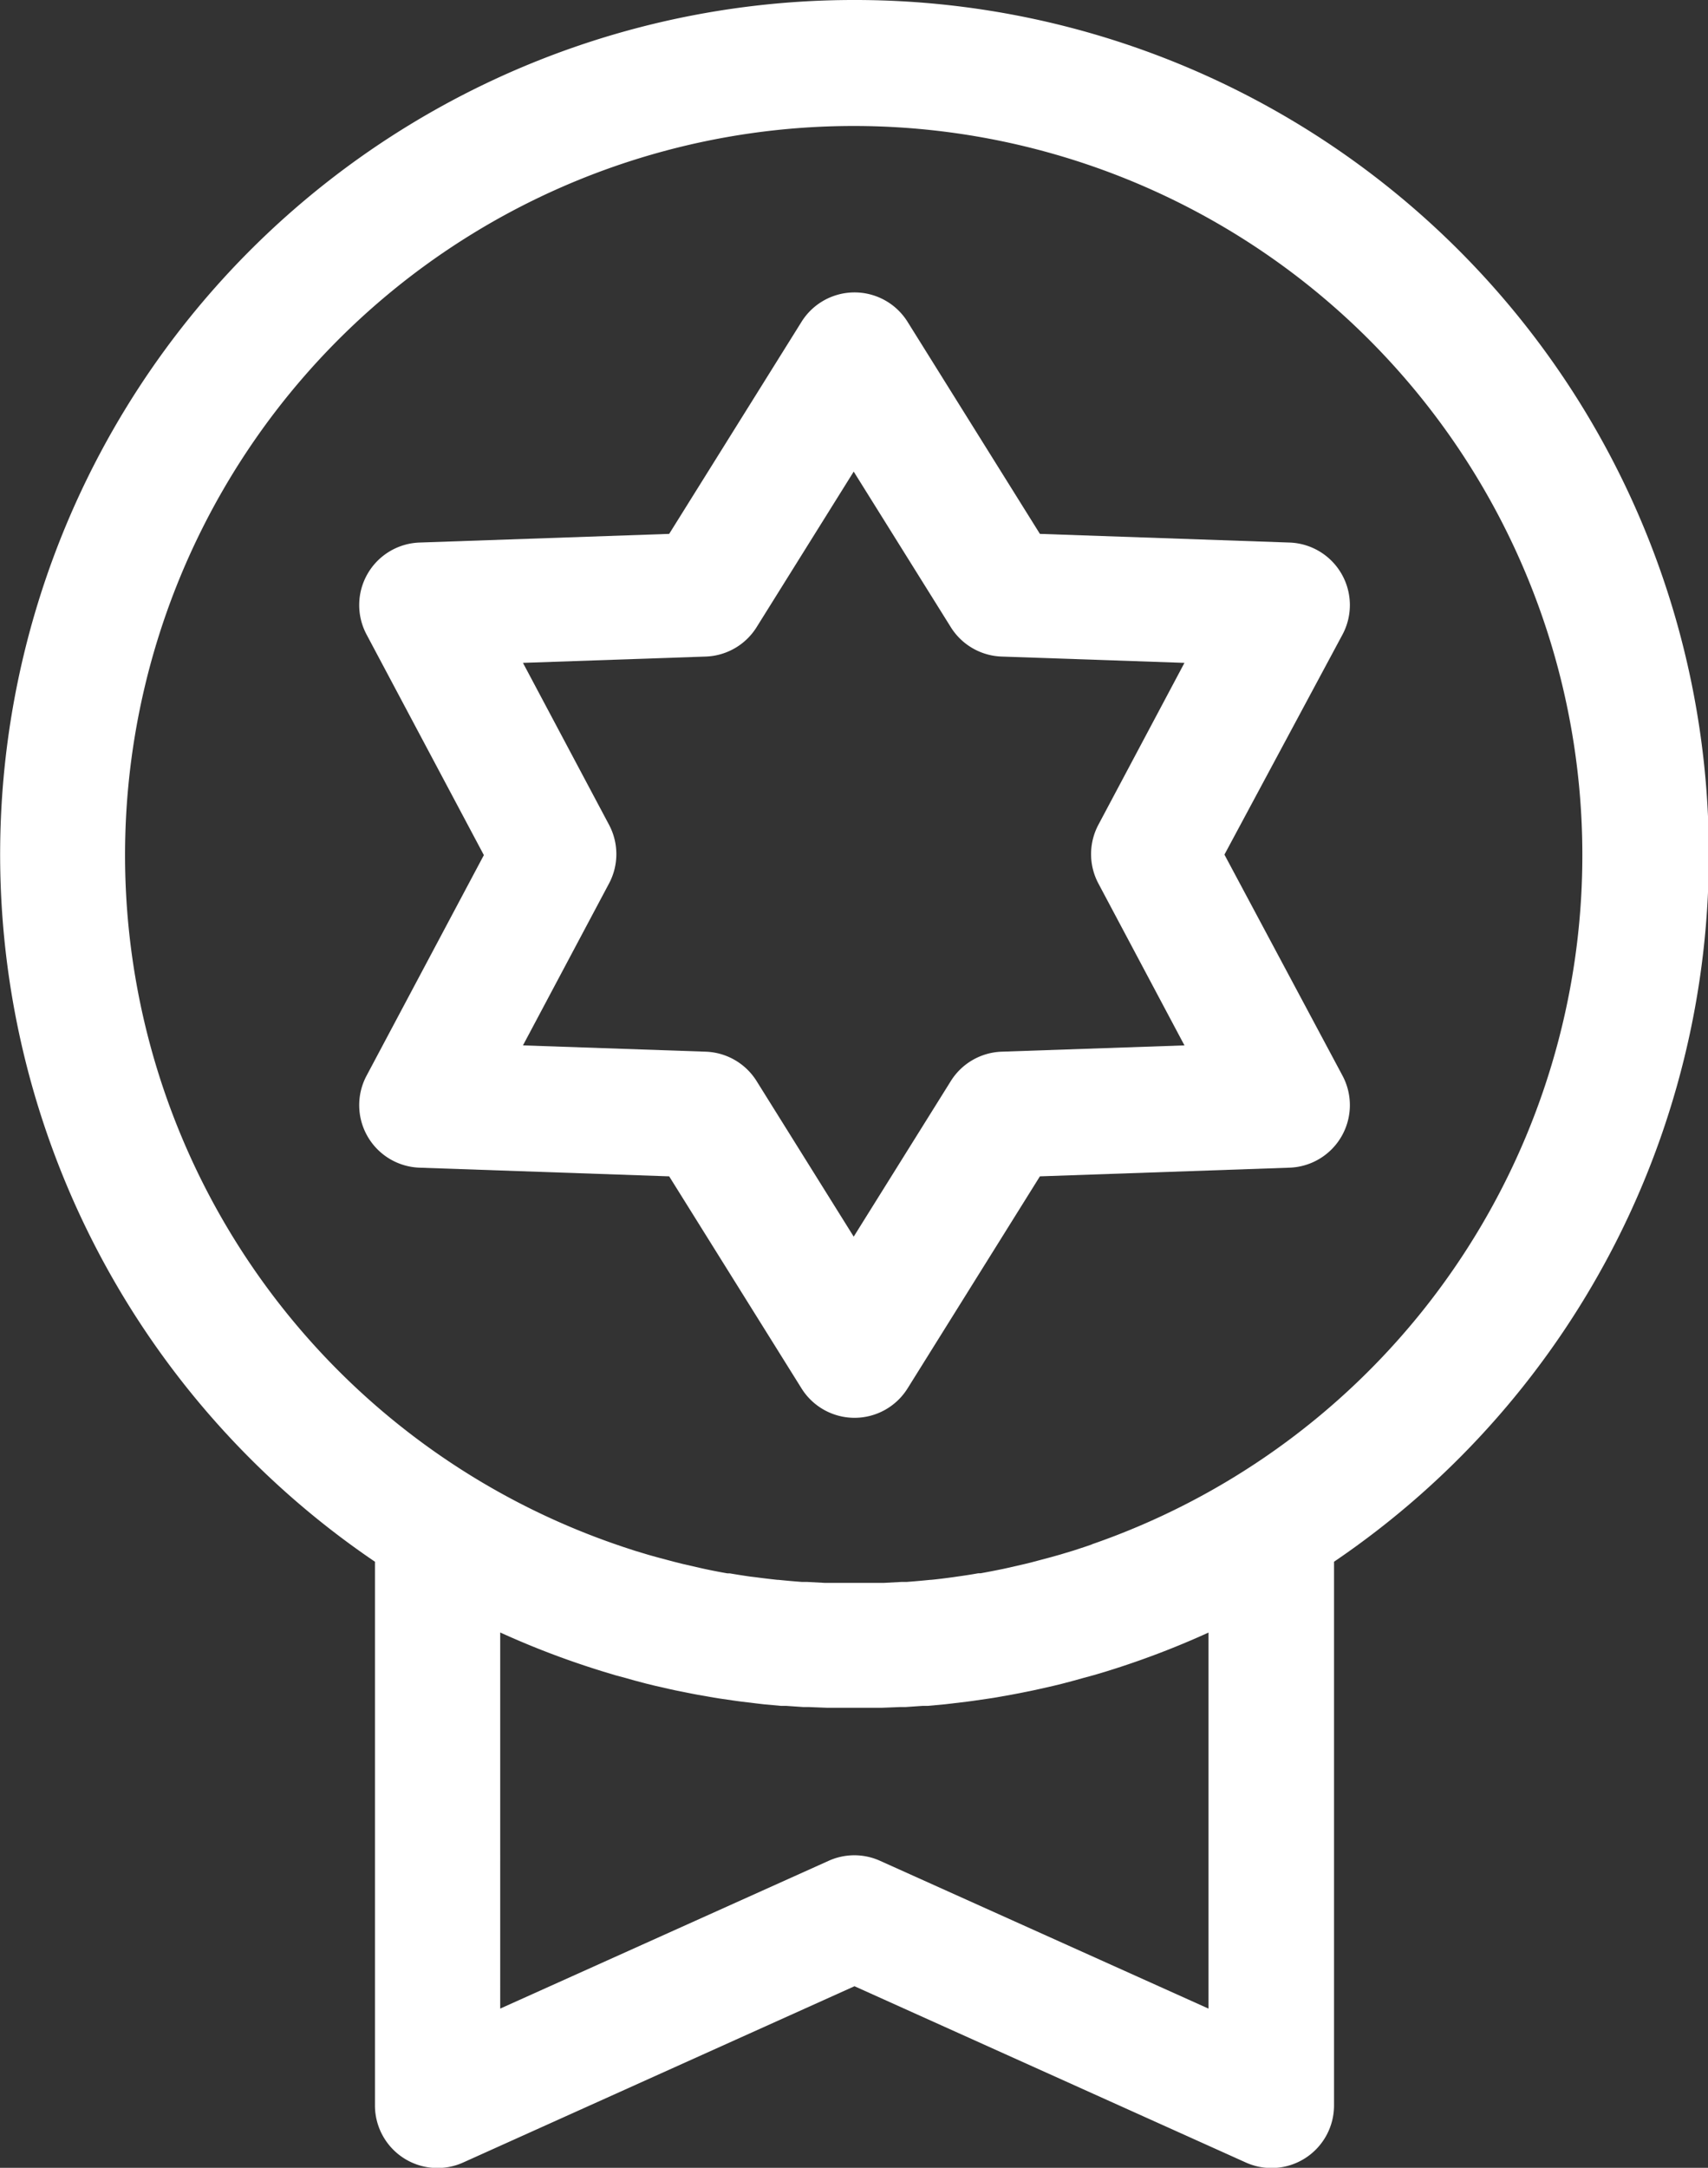
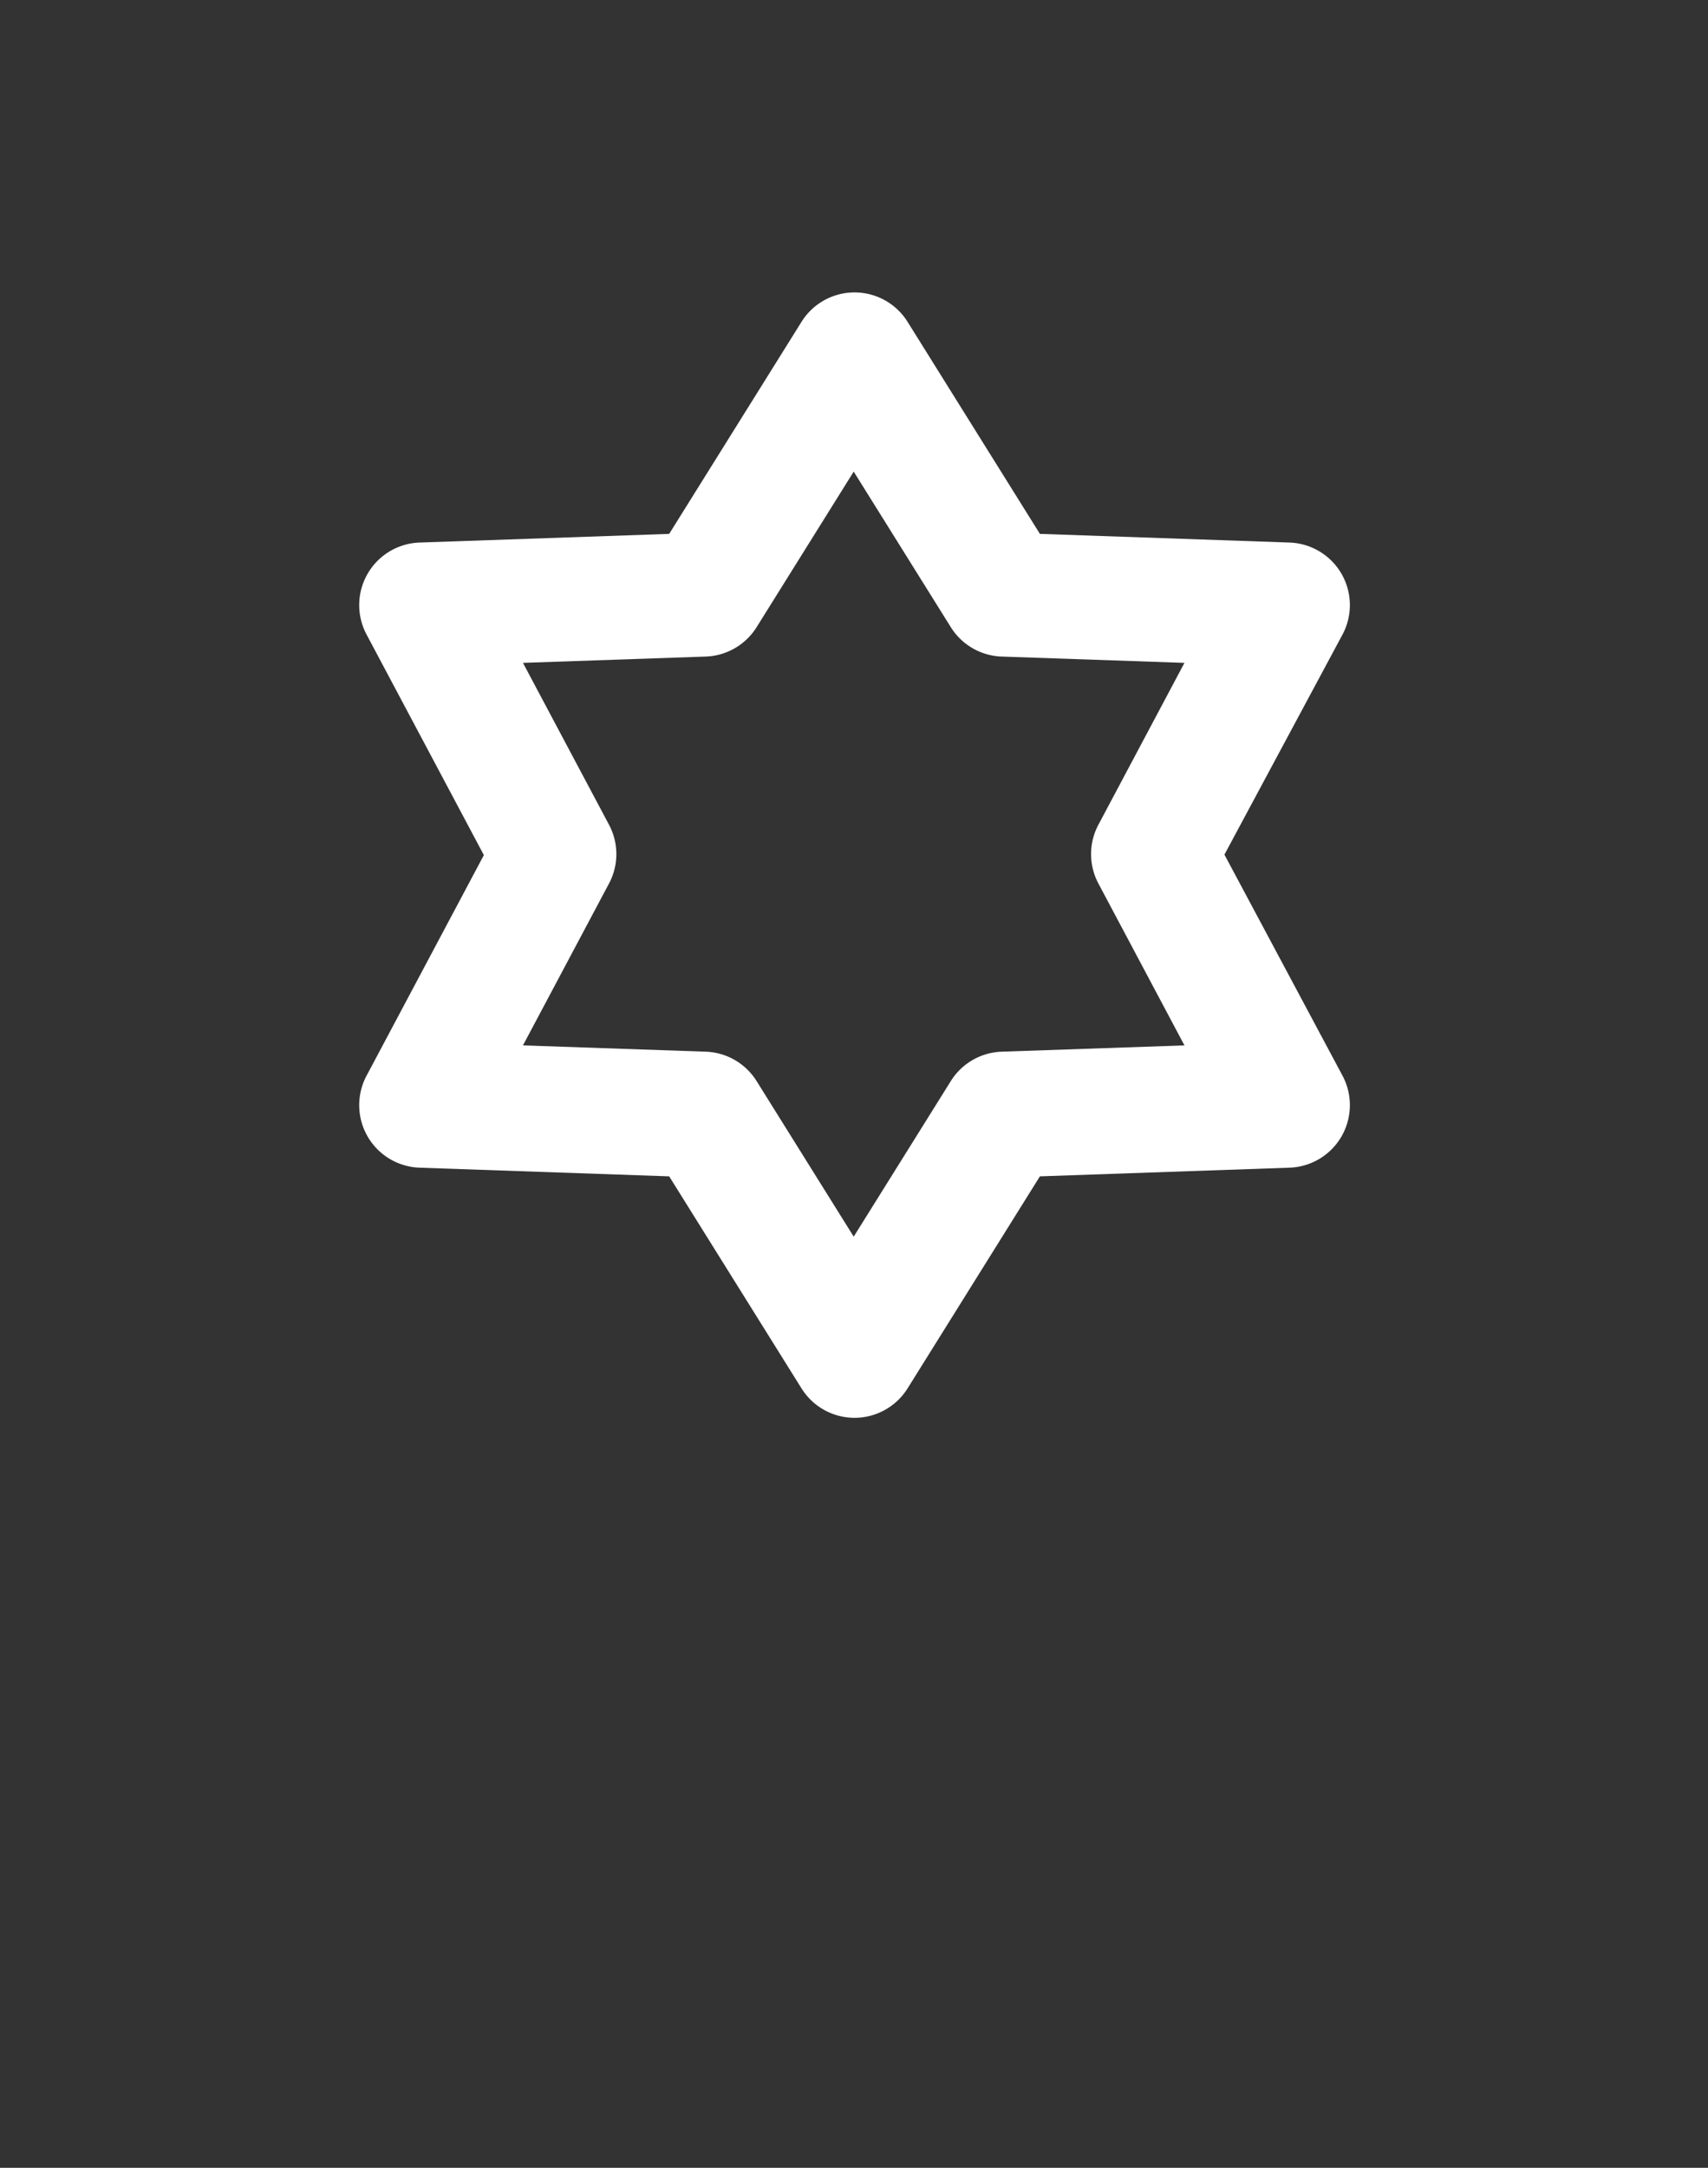
<svg xmlns="http://www.w3.org/2000/svg" width="17.346" height="22" viewBox="0 0 17.346 22">
  <rect x="0" y="0" width="17.346" height="22" fill="#333333" stroke="none" />
  <g transform="translate(-54.154)">
    <g transform="translate(54.154)">
      <g transform="translate(0)">
-         <path d="M62.827,0a8.671,8.671,0,0,0-4.865,15.849v5.516a.635.635,0,0,0,.9.579l3.97-1.787,3.97,1.787a.635.635,0,0,0,.9-.579V15.849A8.671,8.671,0,0,0,62.827,0Zm3.6,20.384-3.336-1.5a.634.634,0,0,0-.521,0l-3.336,1.5V16.567a8.63,8.63,0,0,0,.98.376l.057.018L60.4,17l.1.027.1.028.121.032.086.021.141.032.073.016.155.031.063.012.165.029.057.009.172.025.053.007.175.021.052.006.175.016.053,0,.174.012.056,0,.177.007.053,0q.114,0,.23,0t.23,0l.053,0,.177-.007.056,0,.174-.012.053,0,.175-.016.052-.006.175-.021.053-.007.172-.025.057-.009.165-.029.063-.012.155-.031.073-.016.141-.032.086-.021.121-.032.1-.028.1-.027.128-.038.057-.018a8.629,8.629,0,0,0,.98-.376v3.817Zm-1.18-4.712-.076.026-.116.038-.136.041-.1.028-.181.048-.068.017-.179.041-.045.01q-.116.024-.232.045l-.024,0q-.1.018-.21.033l-.048.007c-.075.01-.15.02-.225.027H63.6q-.118.012-.237.021l-.052,0-.185.01-.063,0c-.078,0-.155,0-.233,0s-.156,0-.233,0l-.063,0-.185-.01-.052,0q-.119-.009-.237-.021h-.009c-.075-.008-.15-.017-.225-.027L61.775,16q-.106-.015-.21-.033l-.024,0q-.116-.02-.232-.045l-.045-.01-.179-.041-.068-.017-.181-.048-.1-.028-.136-.041-.116-.038-.076-.026a7.4,7.4,0,1,1,4.832,0Z" transform="translate(-54.154)" fill="#fff" />
-       </g>
+         </g>
    </g>
    <g transform="translate(57.796 2.962)">
      <g transform="translate(0)">
        <path d="M147.7,74.635,148.9,72.4a.635.635,0,0,0-.538-.932l-2.536-.088-1.344-2.152a.635.635,0,0,0-1.077,0l-1.344,2.152-2.536.088a.635.635,0,0,0-.538.932l1.192,2.24-1.192,2.24a.635.635,0,0,0,.538.932l2.536.088,1.344,2.152a.635.635,0,0,0,1.077,0l1.344-2.152,2.536-.088a.635.635,0,0,0,.538-.932Zm-2.264,2a.635.635,0,0,0-.516.3l-.985,1.577-.985-1.577a.635.635,0,0,0-.516-.3l-1.858-.064.873-1.641a.634.634,0,0,0,0-.6l-.873-1.641,1.858-.064a.635.635,0,0,0,.516-.3l.985-1.577.985,1.577a.635.635,0,0,0,.516.3l1.858.064-.873,1.641a.635.635,0,0,0,0,.6l.873,1.641Z" transform="translate(-138.907 -68.924)" fill="#fff" />
      </g>
    </g>
  </g>
</svg>